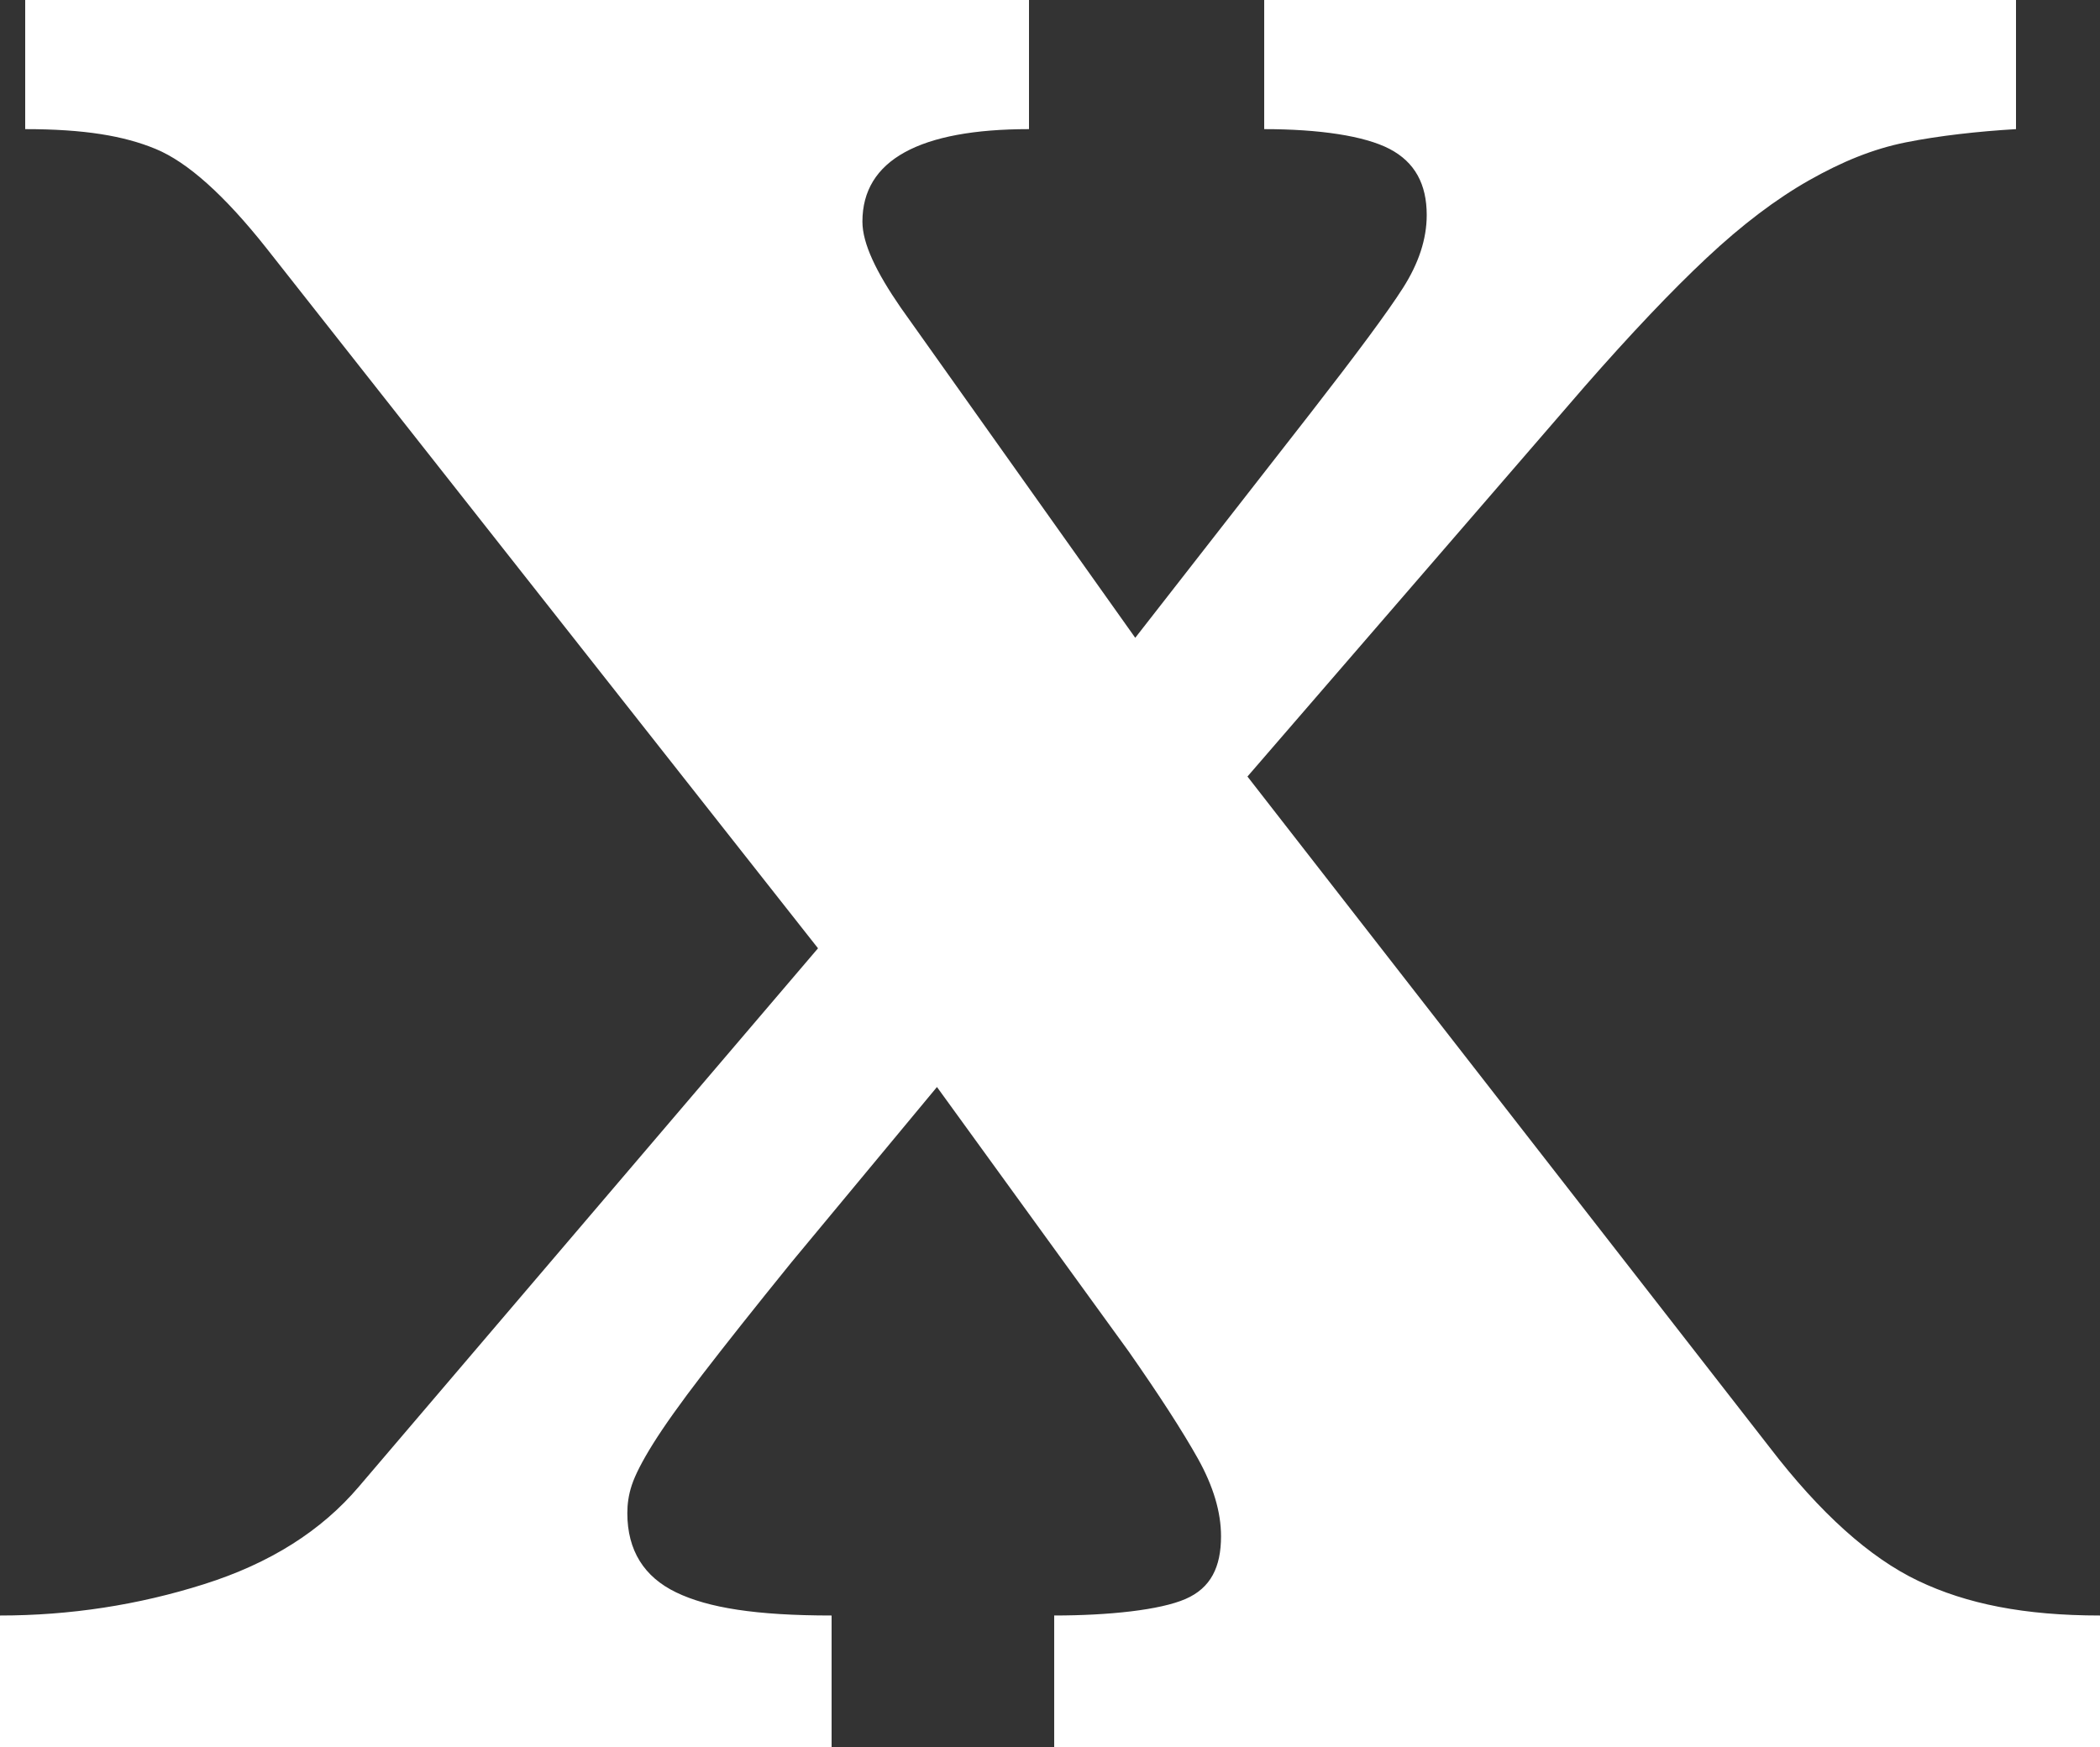
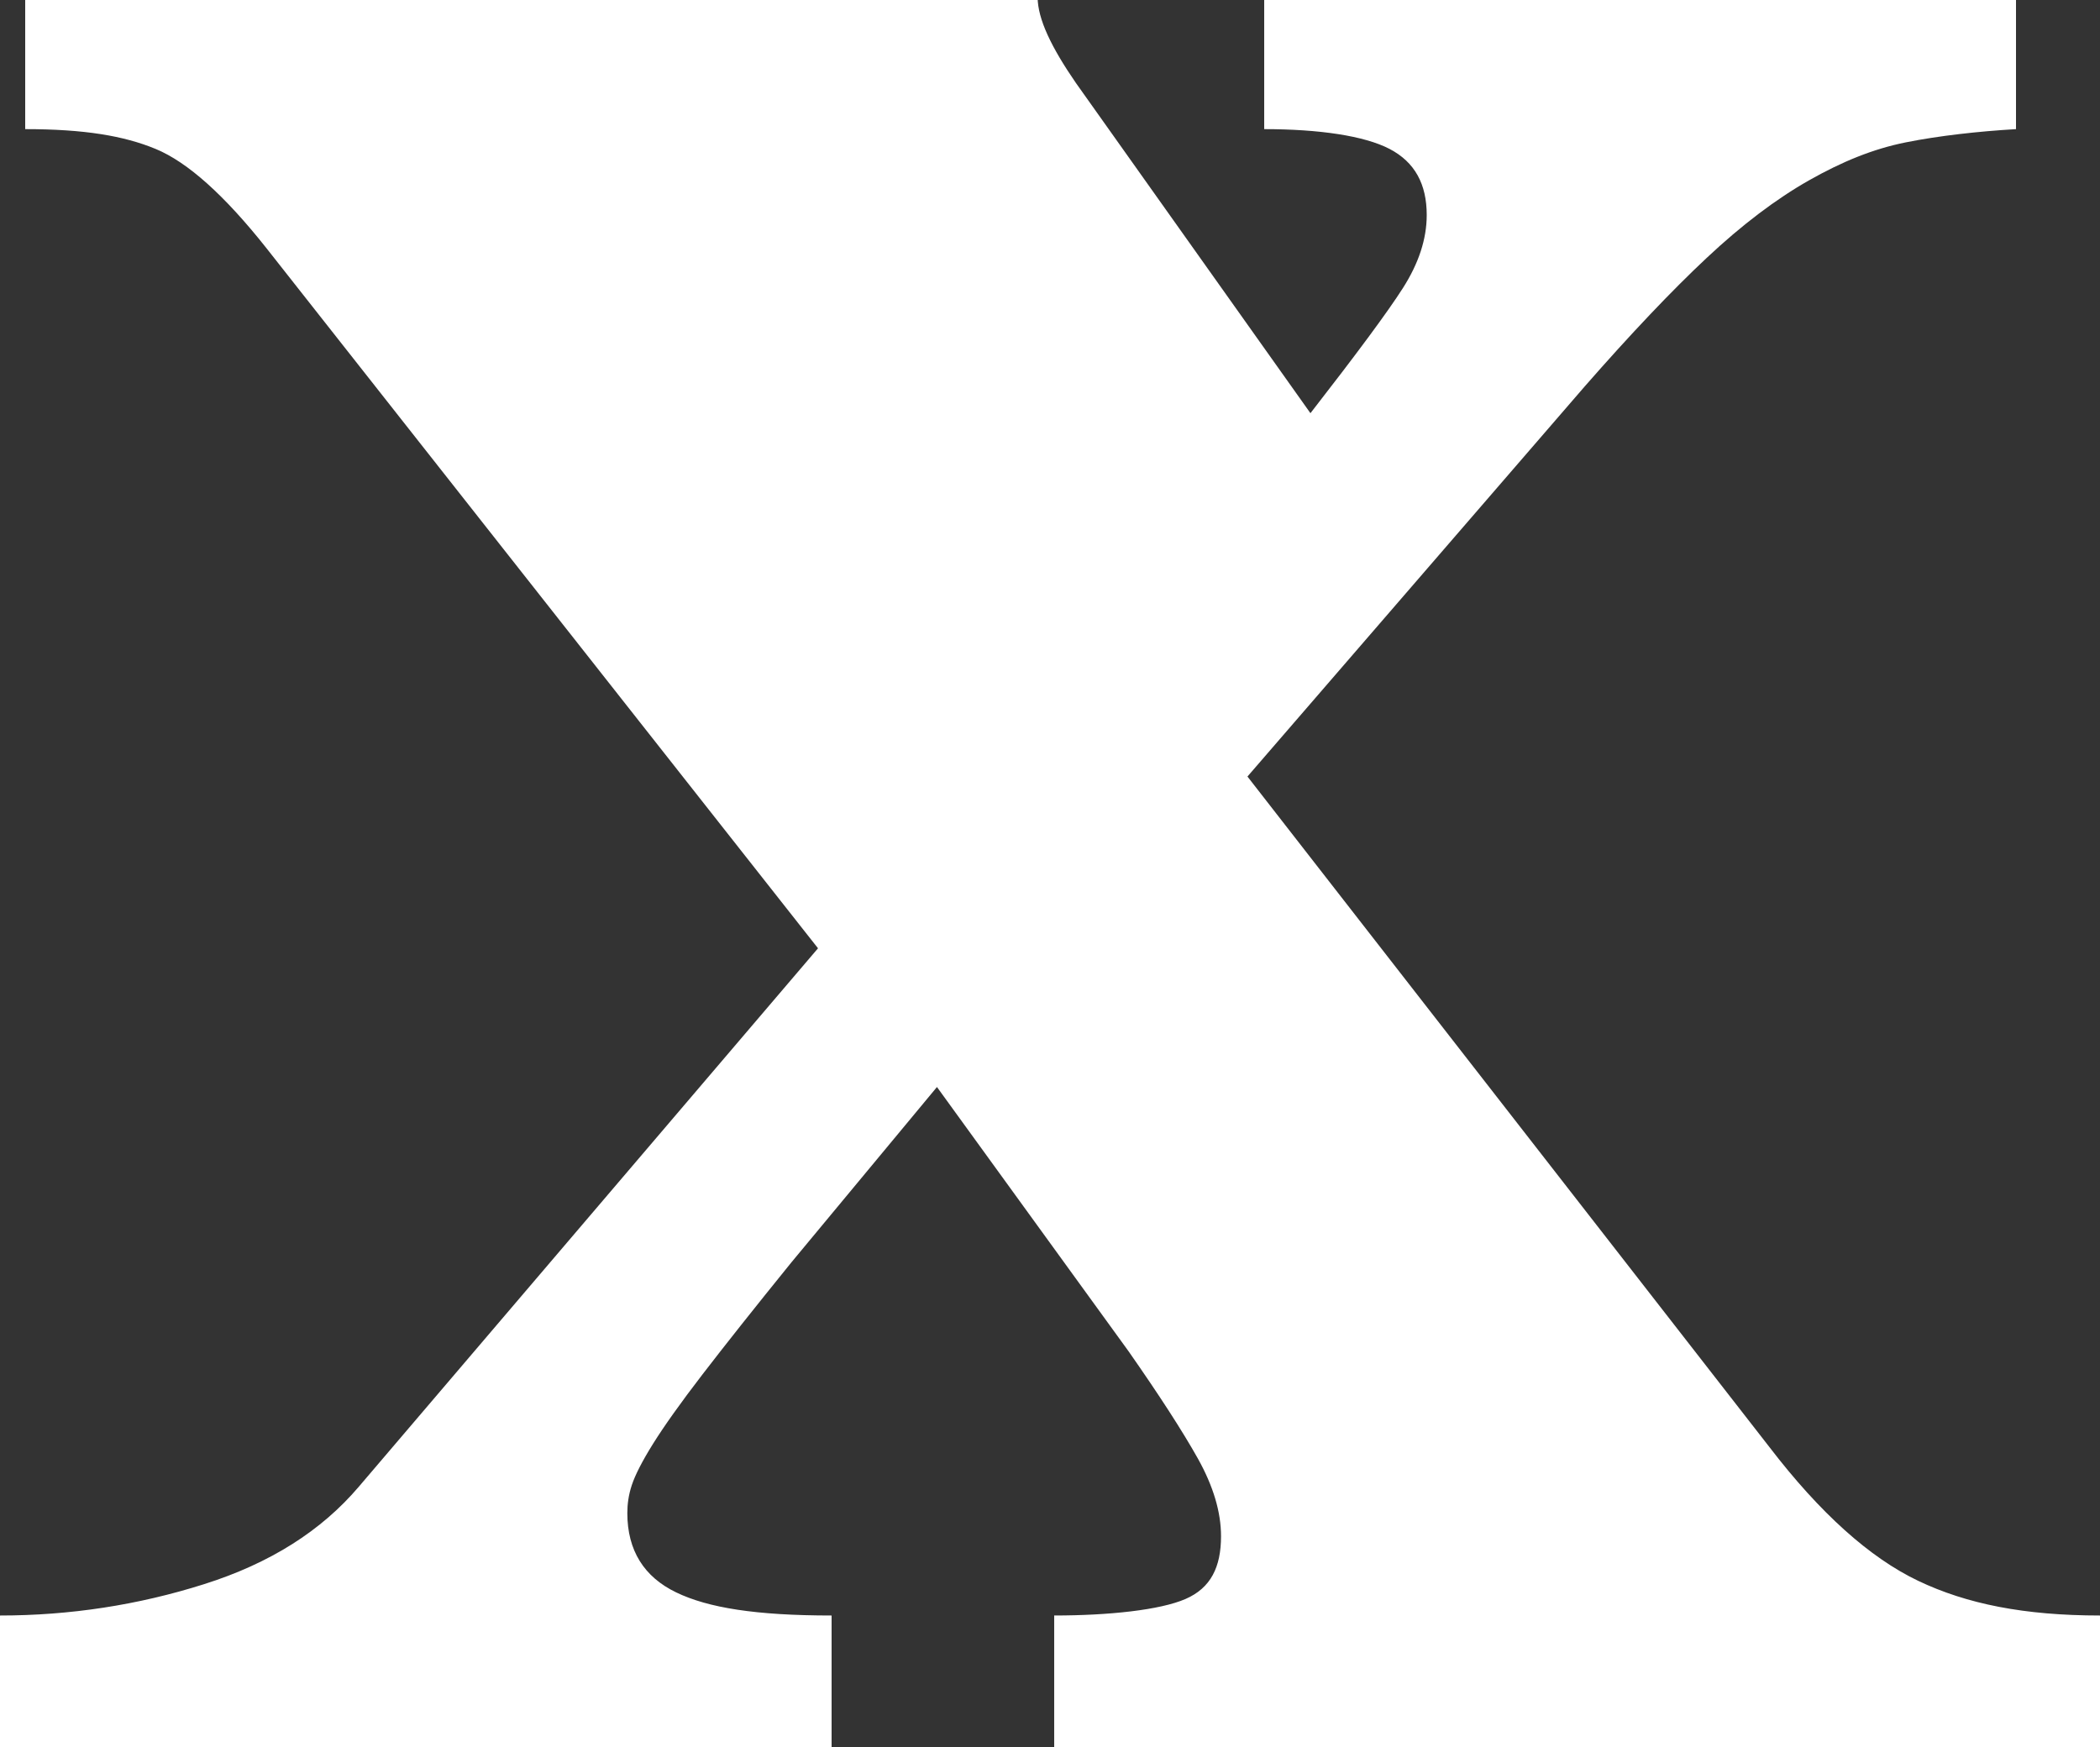
<svg xmlns="http://www.w3.org/2000/svg" fill="#ffffff" height="416" preserveAspectRatio="xMidYMid meet" version="1" viewBox="-0.0 0.0 500.0 416.0" width="500" zoomAndPan="magnify">
  <rect x="-0.0" y="0.0" width="500.0" height="416.0" fill="#333333" stroke="none" />
  <g id="change1_1">
-     <path d="M421.286,344.575L297.013,184.909l80.227-92.81c11.011-12.584,20.708-22.81,29.101-30.675 c8.382-7.865,16.517-14.023,24.383-18.484c7.865-4.449,15.199-7.472,23.064-9.045C461.655,32.321,471,31.277,480,30.749V0H301 v30.749c13,0,23.827,1.572,29.861,4.719c6.021,3.146,8.835,8.393,8.835,15.73c0,5.776-1.949,11.54-5.611,17.304 c-3.674,5.776-11.063,15.731-22.075,29.889l-41.713,53.484l-55.856-78.654c-5.776-8.382-9.103-15.202-9.103-20.449 c0-14.674,13.662-22.023,39.662-22.023V0H6v30.749c14,0,23.459,1.572,31.066,4.719c7.595,3.146,16.381,11.011,26.348,23.595 l131.351,166.745L85.436,354.014c-8.922,10.495-21.088,18.225-36.818,23.203c-15.731,4.989-32.002,7.472-48.618,7.472V416h198 v-31.312c-18,0-29.417-1.831-37.012-5.506c-7.608-3.662-11.624-9.954-11.624-18.877c0-2.089,0.284-4.326,1.071-6.685 c0.787-2.36,2.428-5.629,5.058-9.832c2.617-4.191,6.523-9.697,11.77-16.517c5.236-6.808,12.301-15.731,21.222-26.742l34.601-41.687 l45.616,62.923c7.337,10.495,12.841,19.012,16.515,25.562c3.662,6.563,5.505,12.72,5.505,18.484c0,7.35-2.435,12.327-8.456,14.944 c-6.034,2.63-18.266,3.933-31.266,3.933V416h249v-31.312c-18,0-31.762-2.752-43.29-8.258 C445.17,370.924,433.342,360.305,421.286,344.575z" />
+     <path d="M421.286,344.575L297.013,184.909l80.227-92.81c11.011-12.584,20.708-22.81,29.101-30.675 c8.382-7.865,16.517-14.023,24.383-18.484c7.865-4.449,15.199-7.472,23.064-9.045C461.655,32.321,471,31.277,480,30.749V0H301 v30.749c13,0,23.827,1.572,29.861,4.719c6.021,3.146,8.835,8.393,8.835,15.73c0,5.776-1.949,11.54-5.611,17.304 c-3.674,5.776-11.063,15.731-22.075,29.889l-55.856-78.654c-5.776-8.382-9.103-15.202-9.103-20.449 c0-14.674,13.662-22.023,39.662-22.023V0H6v30.749c14,0,23.459,1.572,31.066,4.719c7.595,3.146,16.381,11.011,26.348,23.595 l131.351,166.745L85.436,354.014c-8.922,10.495-21.088,18.225-36.818,23.203c-15.731,4.989-32.002,7.472-48.618,7.472V416h198 v-31.312c-18,0-29.417-1.831-37.012-5.506c-7.608-3.662-11.624-9.954-11.624-18.877c0-2.089,0.284-4.326,1.071-6.685 c0.787-2.36,2.428-5.629,5.058-9.832c2.617-4.191,6.523-9.697,11.77-16.517c5.236-6.808,12.301-15.731,21.222-26.742l34.601-41.687 l45.616,62.923c7.337,10.495,12.841,19.012,16.515,25.562c3.662,6.563,5.505,12.72,5.505,18.484c0,7.35-2.435,12.327-8.456,14.944 c-6.034,2.63-18.266,3.933-31.266,3.933V416h249v-31.312c-18,0-31.762-2.752-43.29-8.258 C445.17,370.924,433.342,360.305,421.286,344.575z" />
  </g>
</svg>